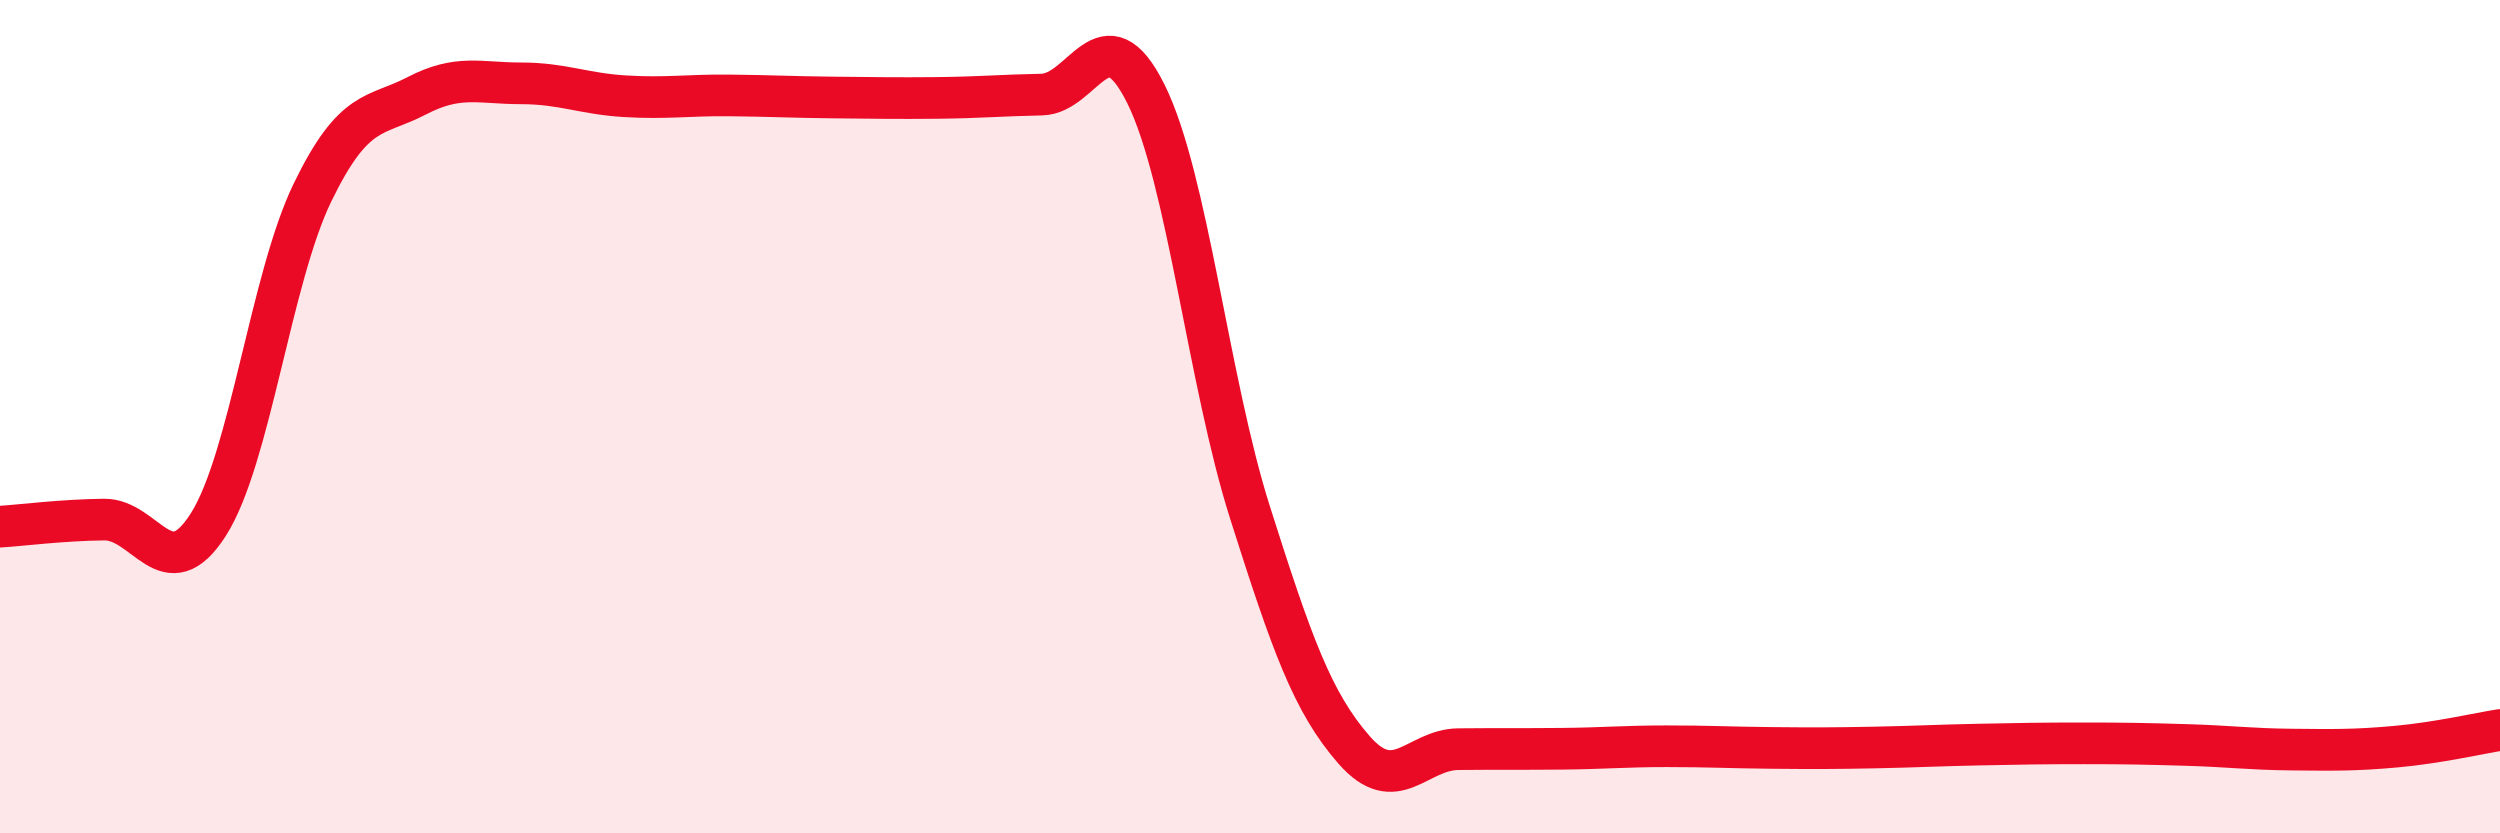
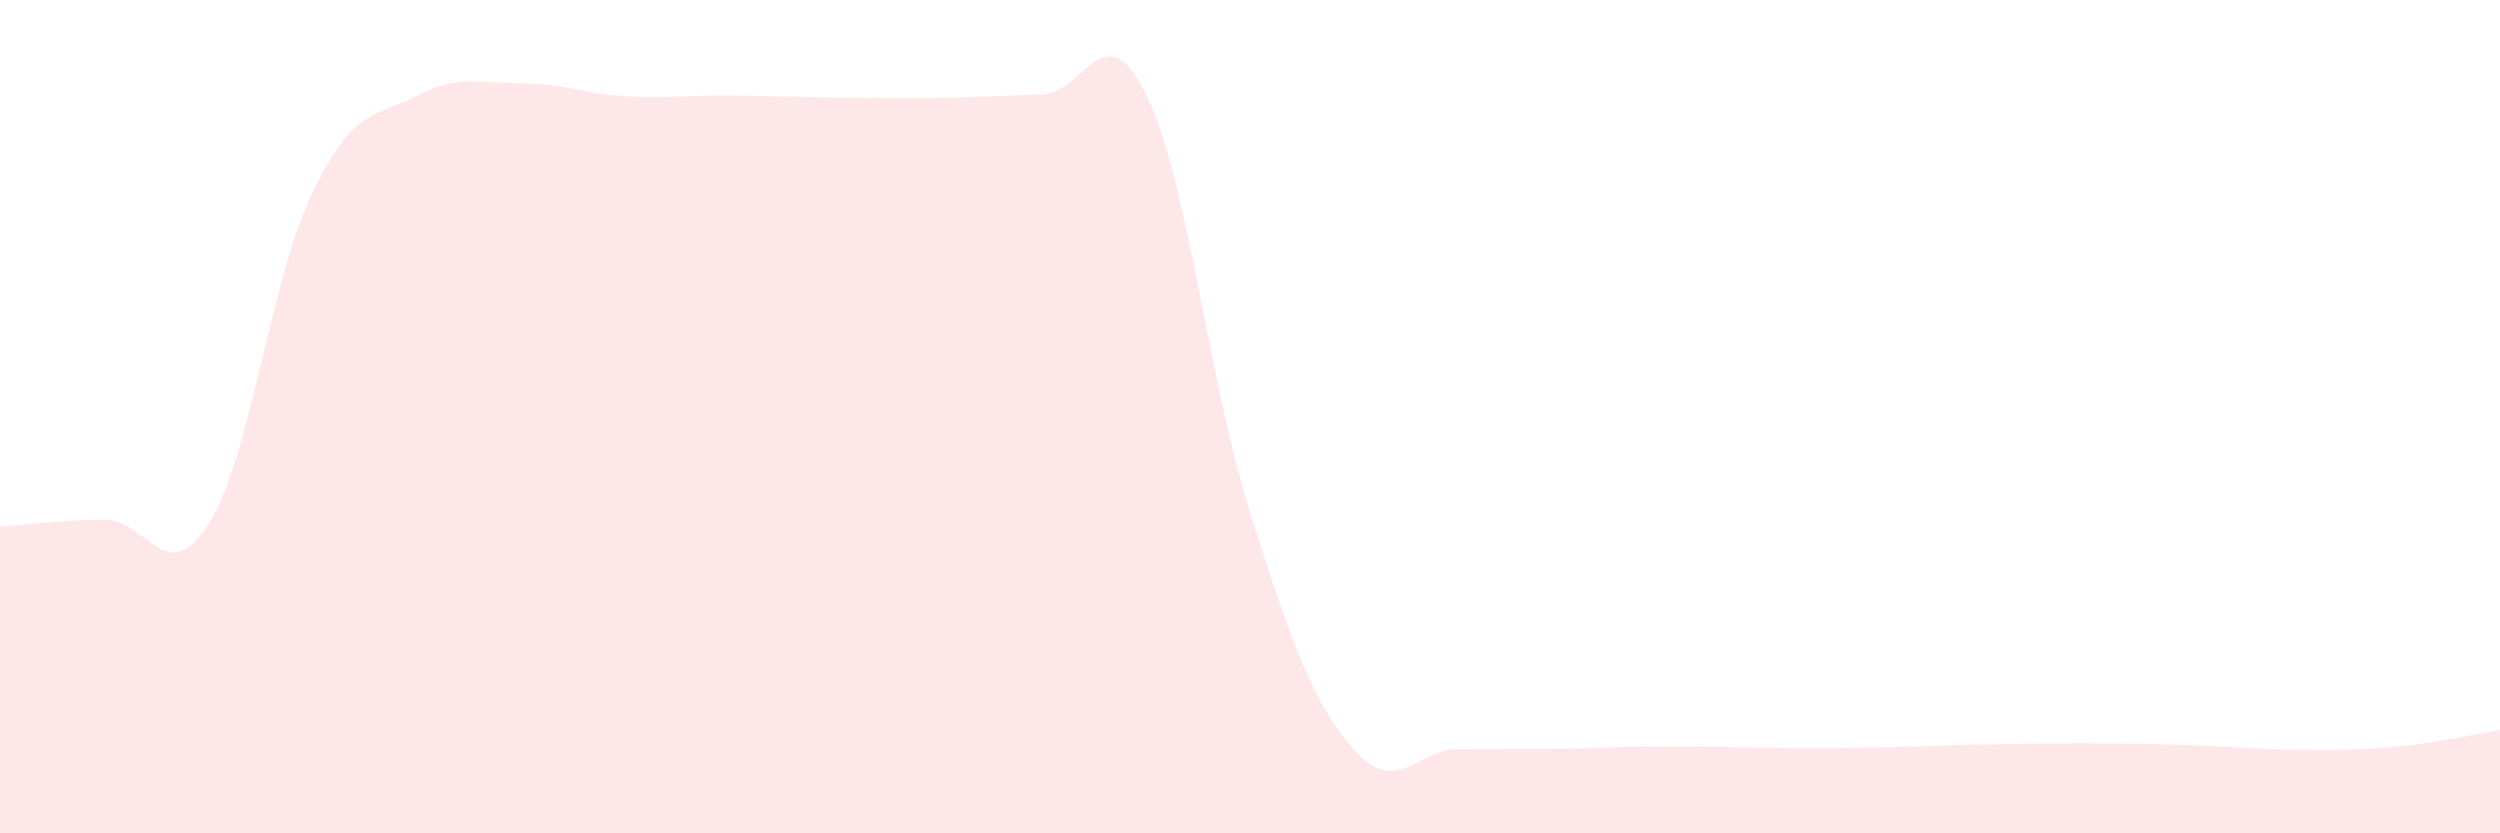
<svg xmlns="http://www.w3.org/2000/svg" width="60" height="20" viewBox="0 0 60 20">
  <path d="M 0,12.64 C 0.5,12.61 1.5,12.48 2.5,12.47 C 3.5,12.46 4,14.16 5,12.59 C 6,11.02 6.5,6.68 7.5,4.62 C 8.5,2.56 9,2.82 10,2.3 C 11,1.78 11.5,2 12.5,2 C 13.5,2 14,2.25 15,2.31 C 16,2.37 16.5,2.28 17.5,2.29 C 18.5,2.3 19,2.33 20,2.34 C 21,2.35 21.5,2.36 22.5,2.35 C 23.5,2.34 24,2.29 25,2.27 C 26,2.25 26.5,0.24 27.5,2.25 C 28.5,4.26 29,9.15 30,12.3 C 31,15.45 31.5,16.86 32.5,18 C 33.5,19.14 34,17.99 35,17.98 C 36,17.97 36.5,17.98 37.5,17.97 C 38.5,17.96 39,17.91 40,17.91 C 41,17.91 41.5,17.94 42.5,17.95 C 43.5,17.96 44,17.96 45,17.94 C 46,17.92 46.5,17.89 47.5,17.87 C 48.5,17.85 49,17.84 50,17.84 C 51,17.84 51.5,17.85 52.5,17.88 C 53.5,17.91 54,17.98 55,17.99 C 56,18 56.5,18.01 57.5,17.92 C 58.5,17.83 59.5,17.6 60,17.52L60 20L0 20Z" fill="#EB0A25" opacity="0.1" stroke-linecap="round" stroke-linejoin="round" />
-   <path d="M 0,12.64 C 0.5,12.61 1.5,12.48 2.5,12.47 C 3.5,12.46 4,14.16 5,12.59 C 6,11.02 6.5,6.68 7.5,4.62 C 8.5,2.56 9,2.82 10,2.3 C 11,1.78 11.5,2 12.5,2 C 13.5,2 14,2.25 15,2.31 C 16,2.37 16.5,2.28 17.5,2.29 C 18.5,2.3 19,2.33 20,2.34 C 21,2.35 21.5,2.36 22.5,2.35 C 23.5,2.34 24,2.29 25,2.27 C 26,2.25 26.5,0.24 27.5,2.25 C 28.5,4.26 29,9.15 30,12.3 C 31,15.45 31.5,16.86 32.5,18 C 33.5,19.14 34,17.99 35,17.98 C 36,17.97 36.5,17.98 37.5,17.97 C 38.5,17.96 39,17.91 40,17.91 C 41,17.91 41.5,17.94 42.5,17.95 C 43.5,17.96 44,17.96 45,17.94 C 46,17.92 46.5,17.89 47.5,17.87 C 48.5,17.85 49,17.84 50,17.84 C 51,17.84 51.5,17.85 52.5,17.88 C 53.5,17.91 54,17.98 55,17.99 C 56,18 56.5,18.01 57.5,17.92 C 58.5,17.83 59.5,17.6 60,17.52" stroke="#EB0A25" stroke-width="1" fill="none" stroke-linecap="round" stroke-linejoin="round" />
</svg>